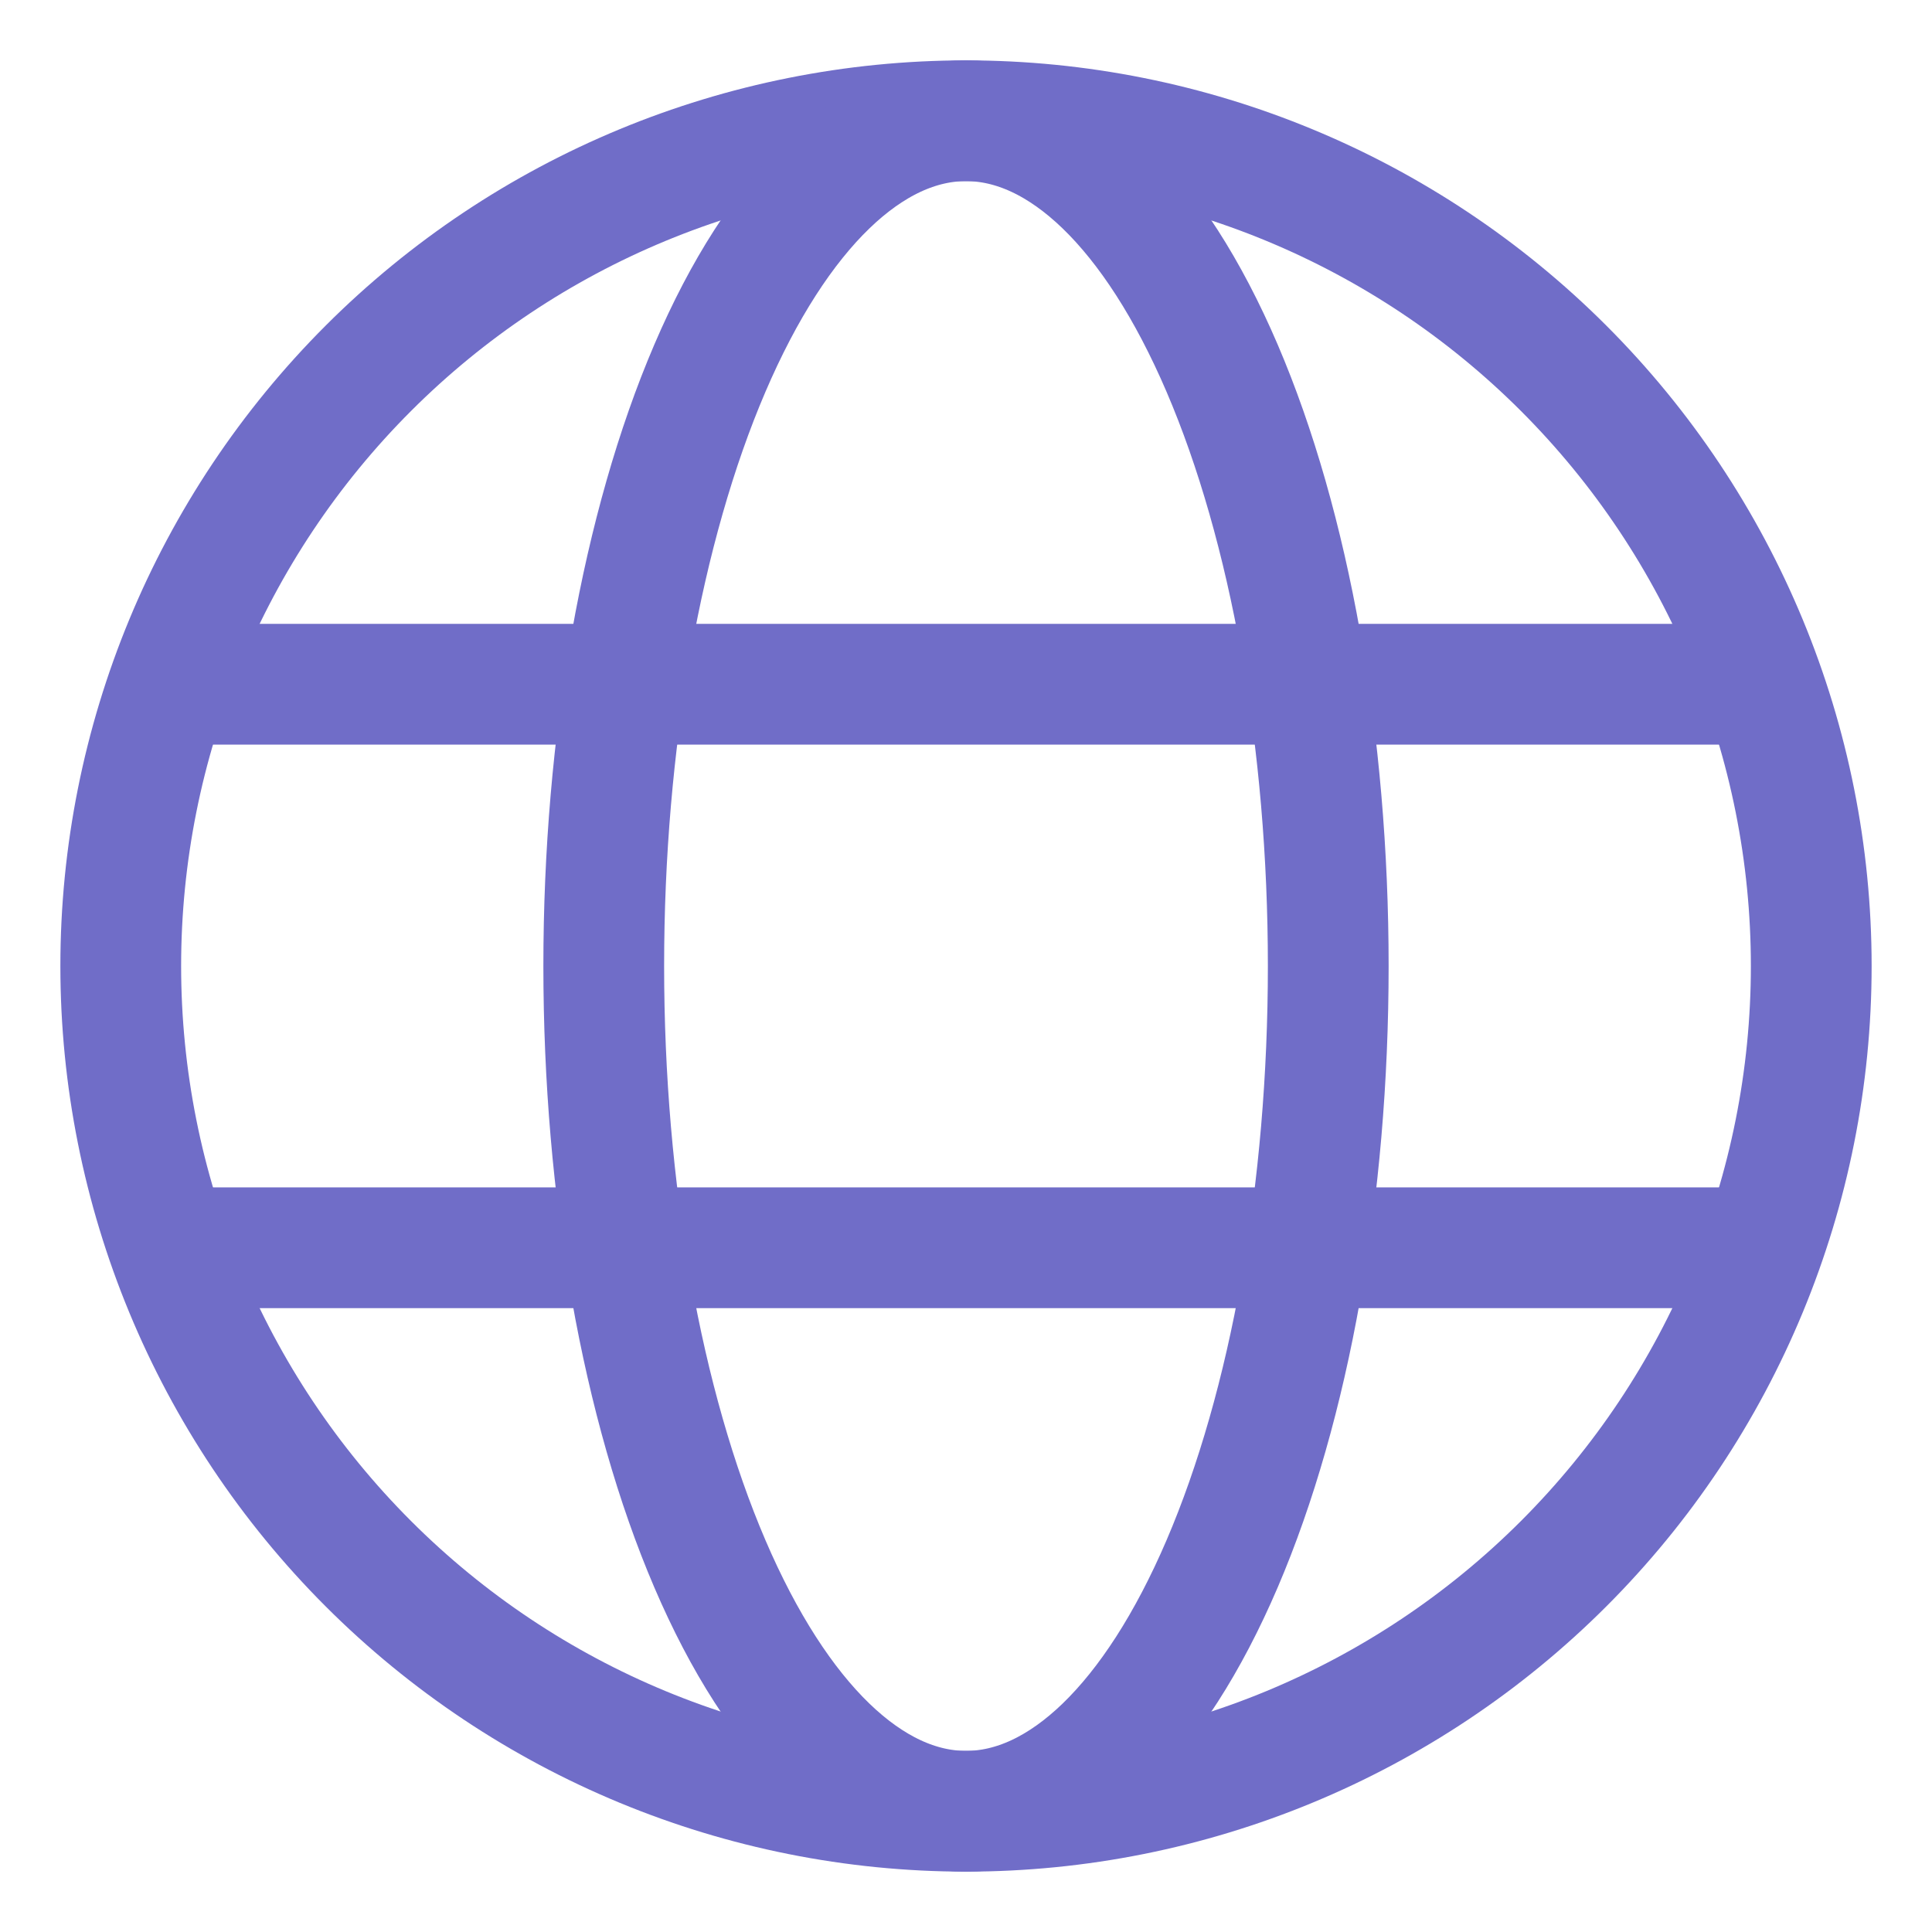
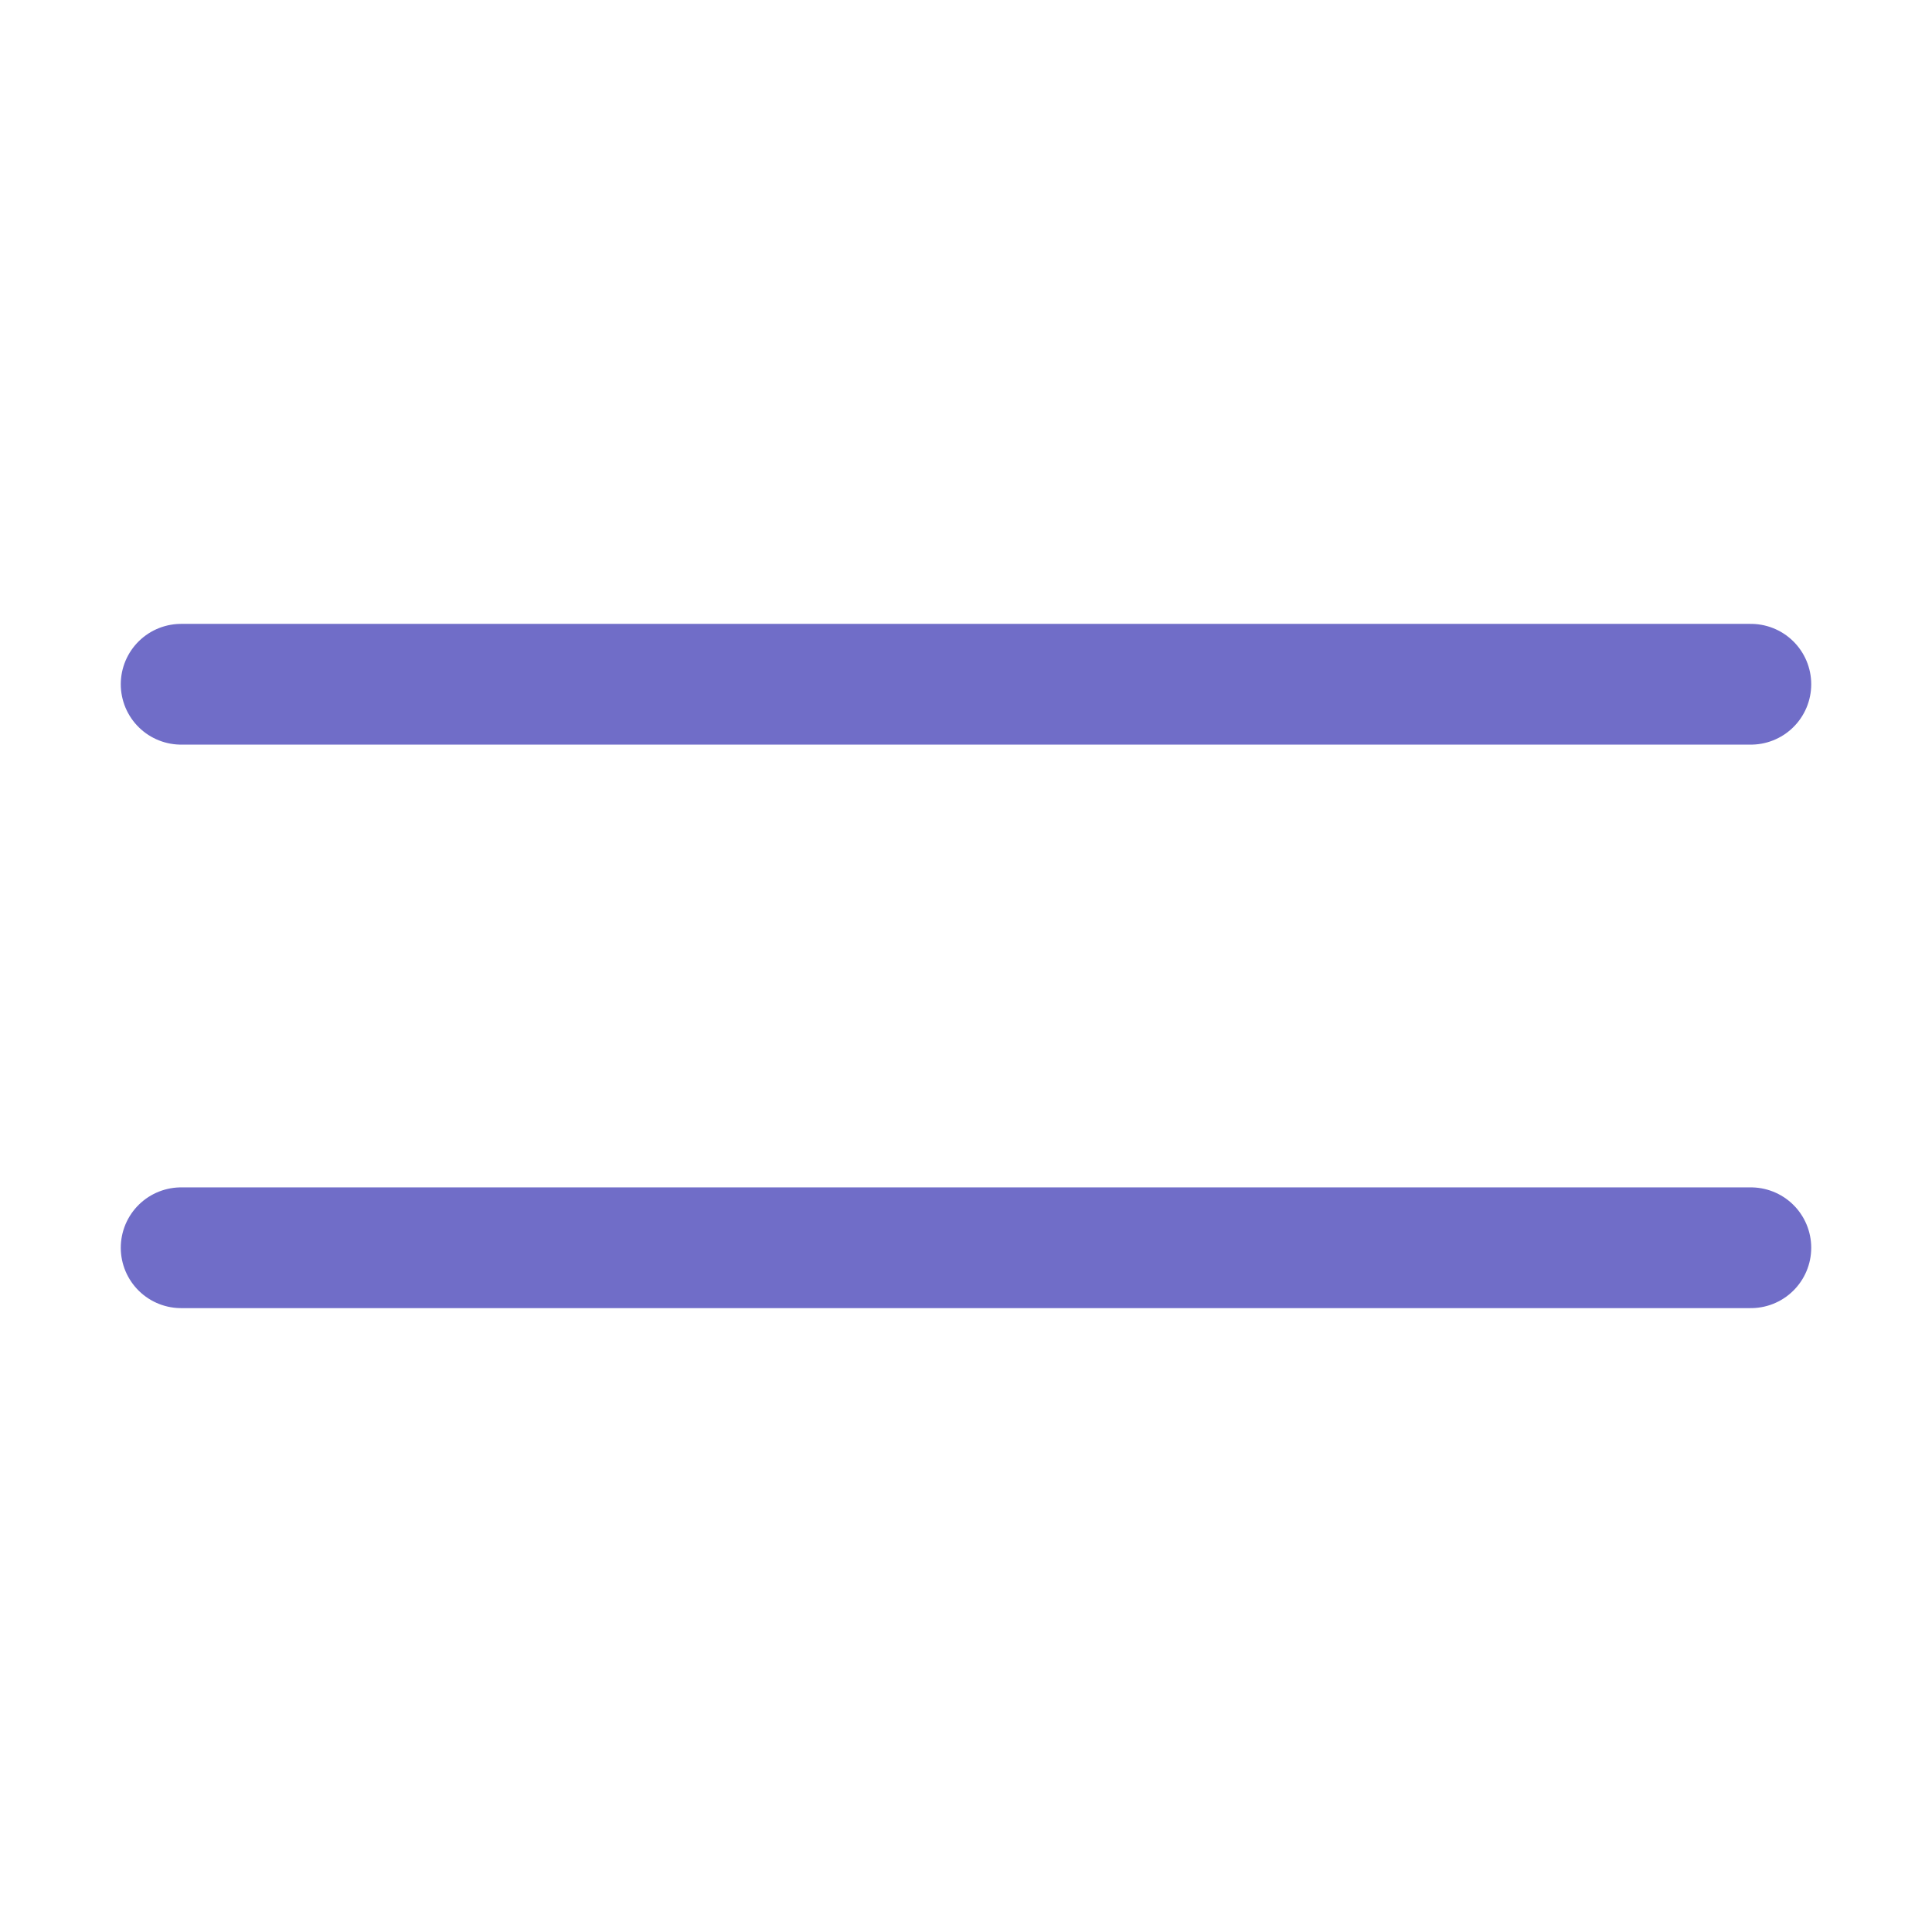
<svg xmlns="http://www.w3.org/2000/svg" width="42" height="42" viewBox="0 0 42 42" fill="none">
-   <path d="M2.625 21C2.625 25.873 4.561 30.547 8.007 33.993C11.453 37.439 16.127 39.375 21 39.375C25.873 39.375 30.547 37.439 33.993 33.993C37.439 30.547 39.375 25.873 39.375 21C39.375 16.127 37.439 11.453 33.993 8.007C30.547 4.561 25.873 2.625 21 2.625C16.127 2.625 11.453 4.561 8.007 8.007C4.561 11.453 2.625 16.127 2.625 21Z" stroke="#706DC8" stroke-width="2.625" stroke-linejoin="round" />
-   <path d="M13.125 21C13.125 16.127 13.955 11.453 15.431 8.007C16.908 4.561 18.911 2.625 21 2.625C23.089 2.625 25.092 4.561 26.569 8.007C28.045 11.453 28.875 16.127 28.875 21C28.875 25.873 28.045 30.547 26.569 33.993C25.092 37.439 23.089 39.375 21 39.375C18.911 39.375 16.908 37.439 15.431 33.993C13.955 30.547 13.125 25.873 13.125 21Z" stroke="#706DC8" stroke-width="2.625" stroke-linejoin="round" />
  <path d="M3.938 27.125H38.062M3.938 14.875H38.062" stroke="#706DC8" stroke-width="2.625" stroke-linecap="round" />
</svg>